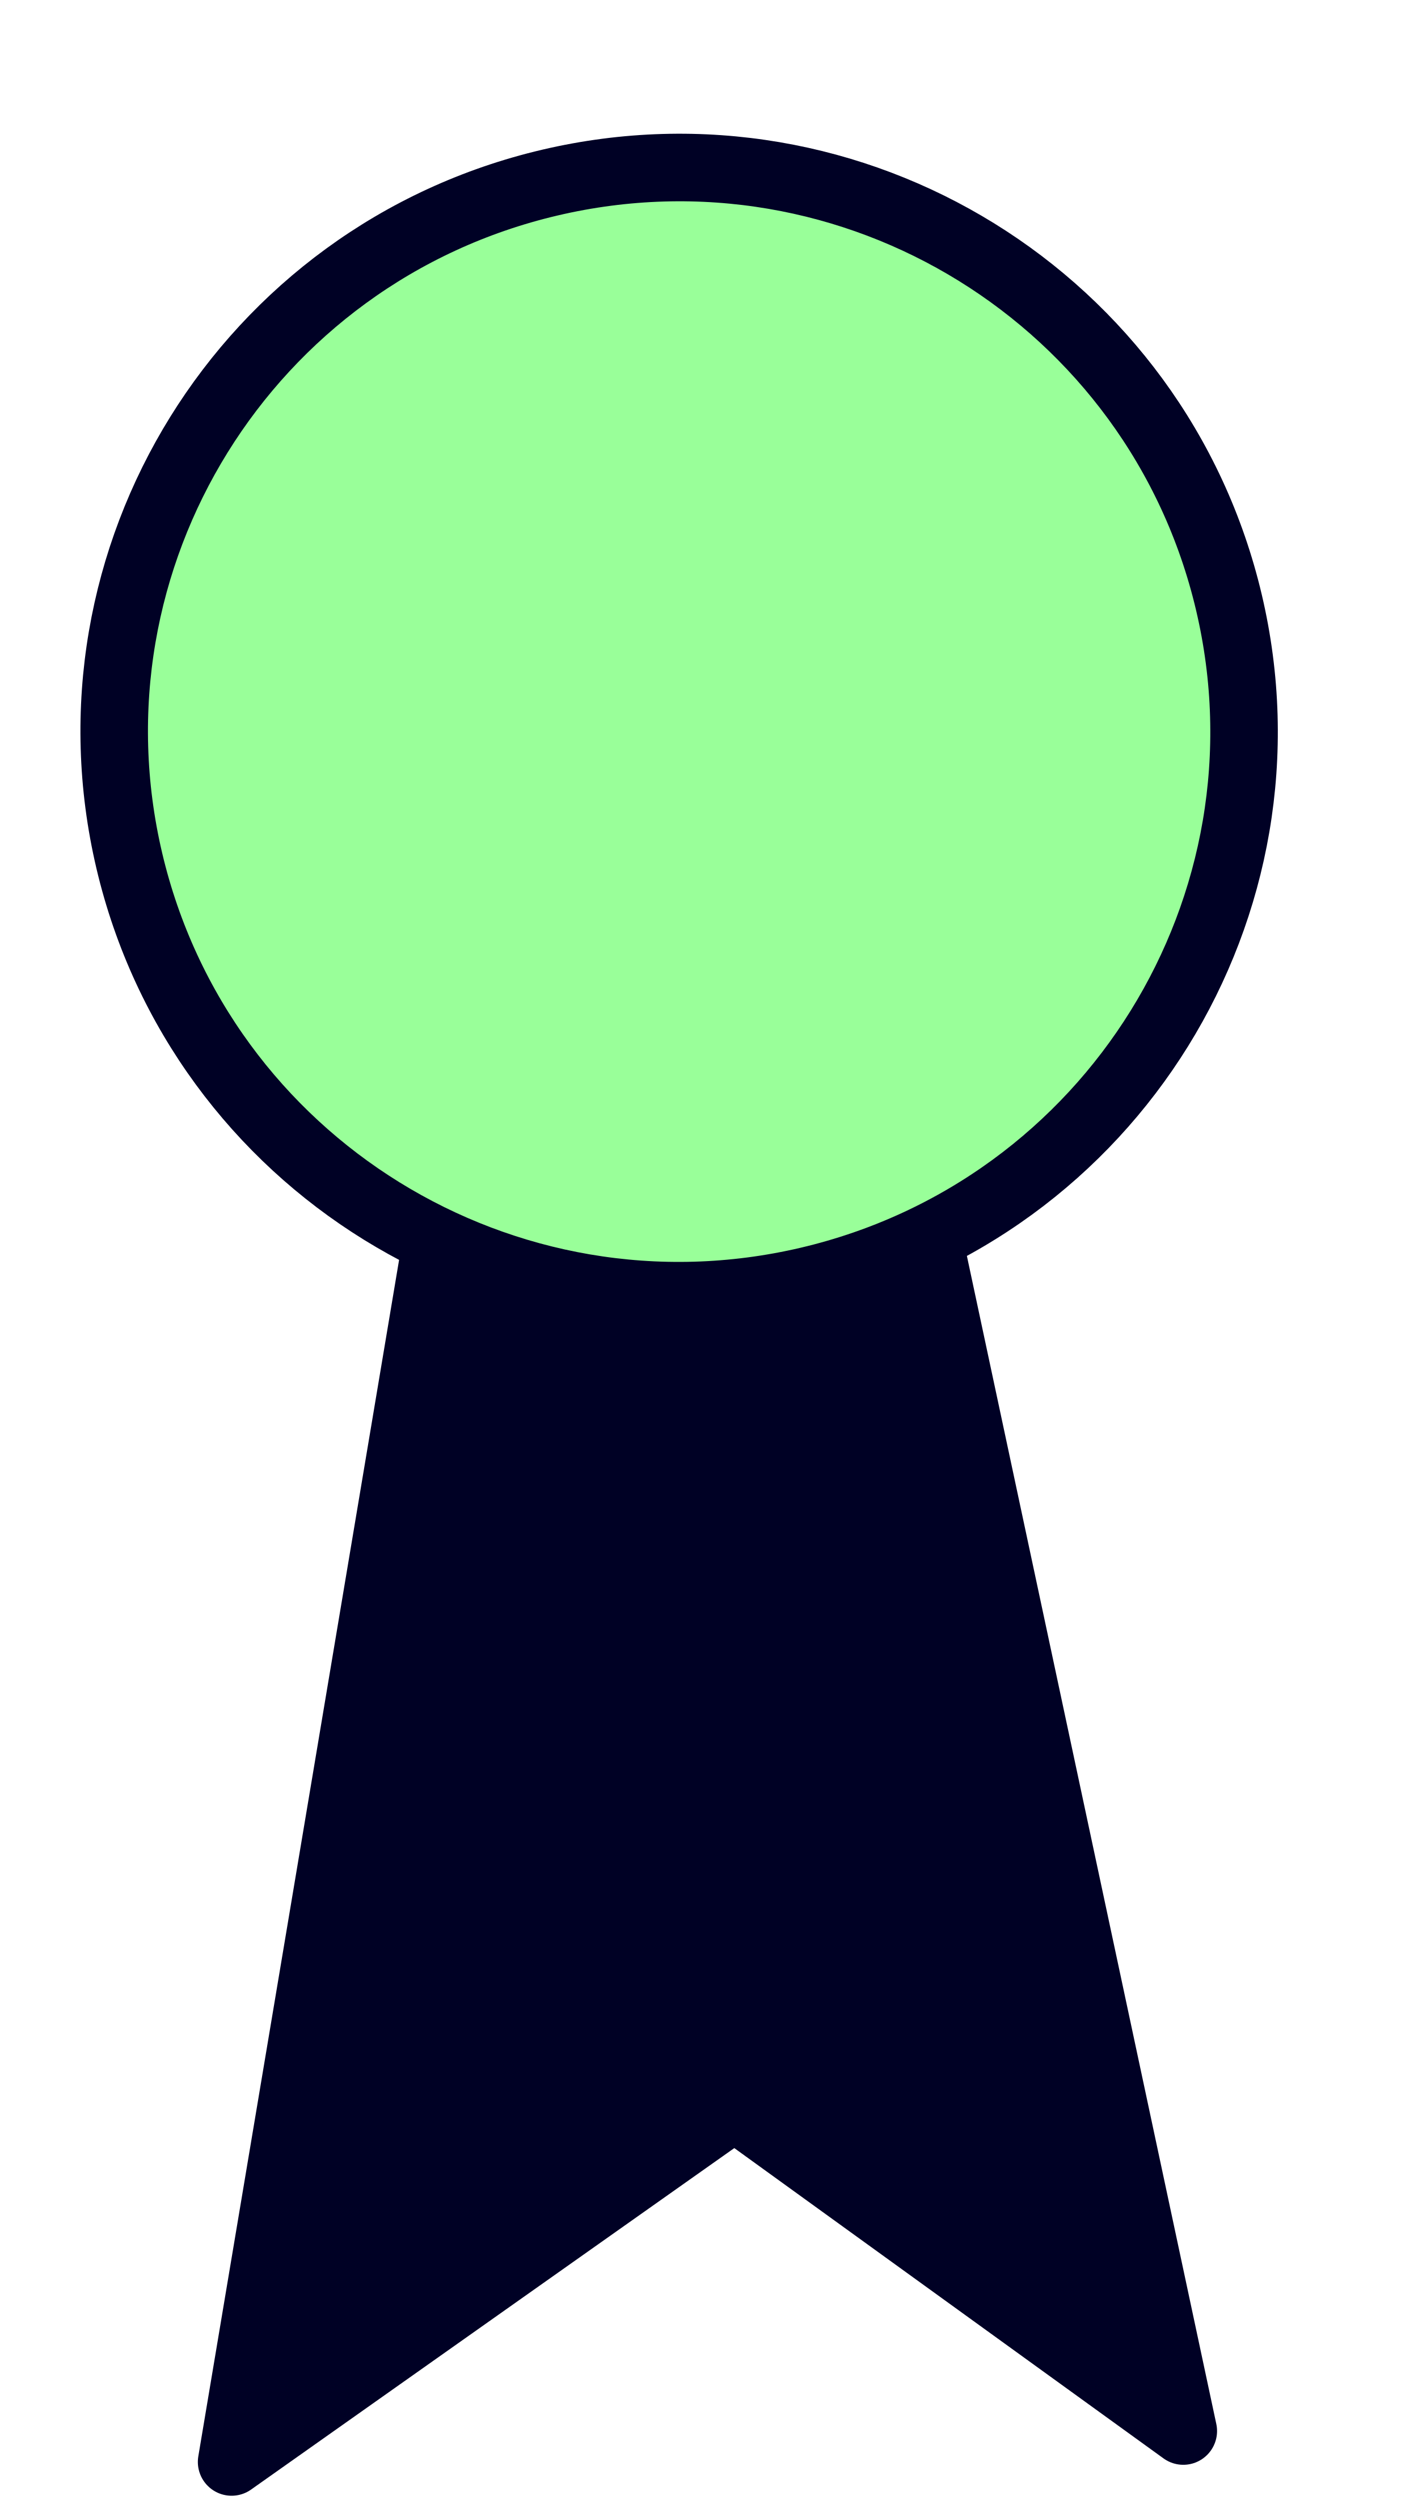
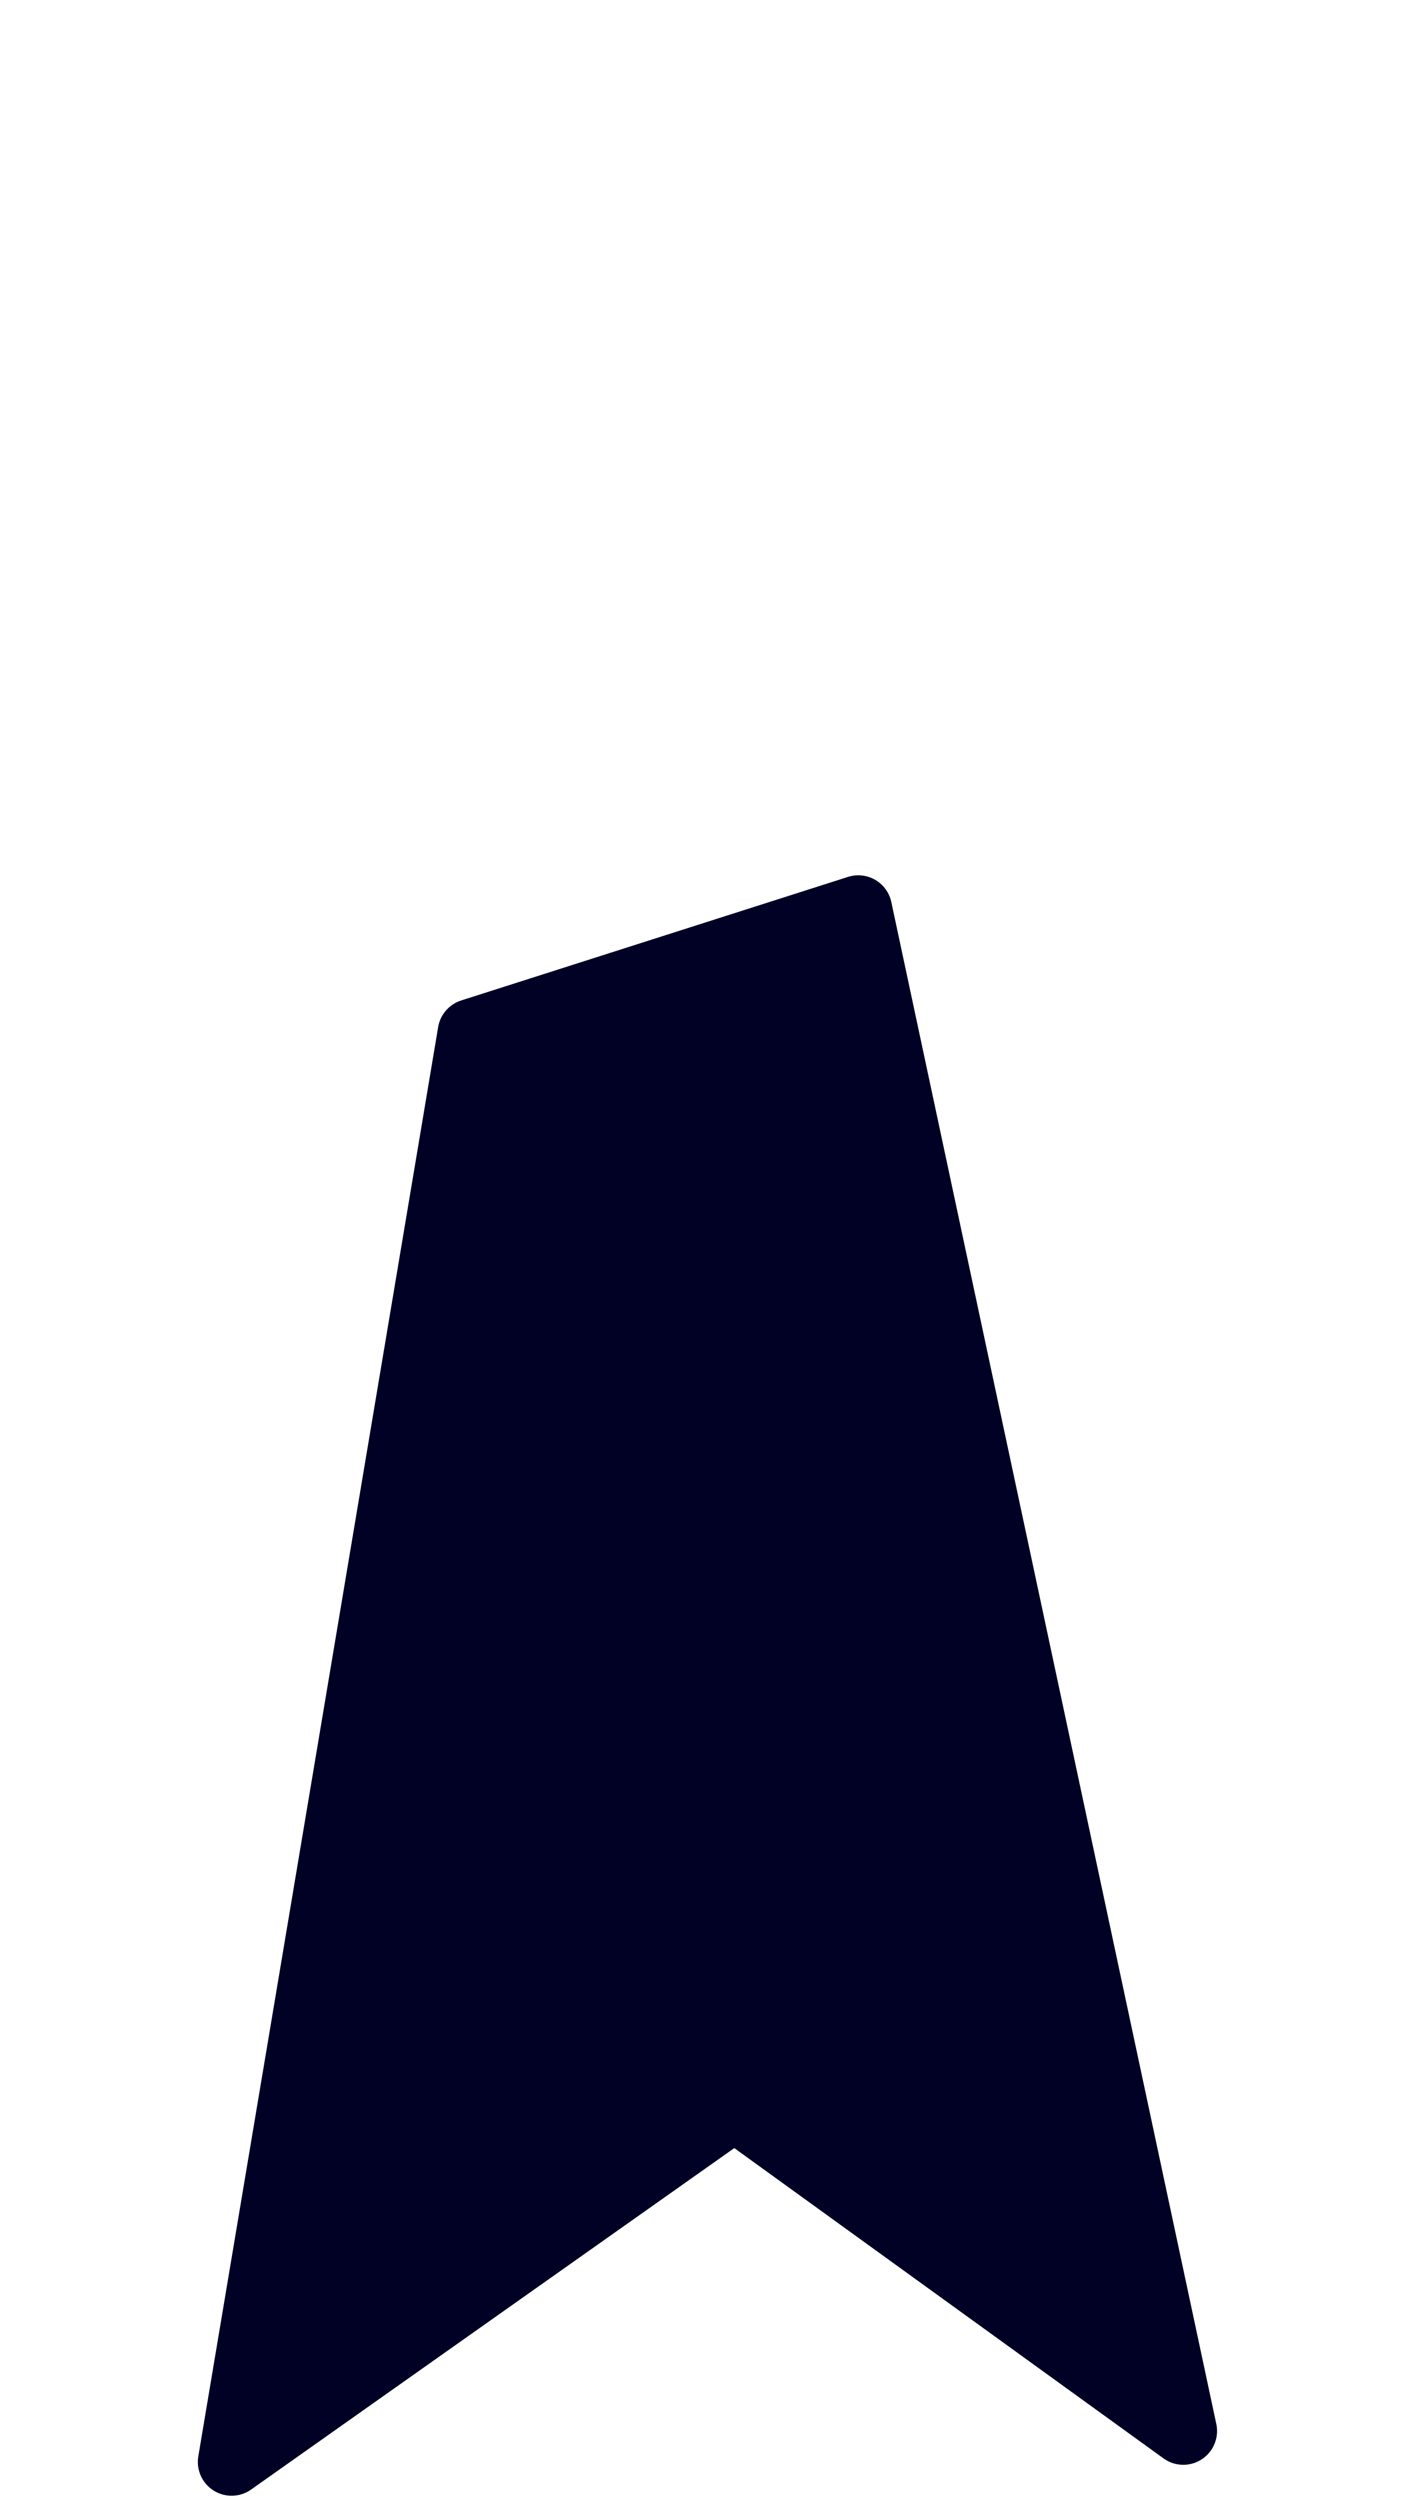
<svg xmlns="http://www.w3.org/2000/svg" width="21" height="37" viewBox="0 0 21 37" fill="none">
-   <path d="M6.982 15.284L3.43 36.439L10.878 31.179L17.524 35.981L12.711 13.455L6.982 15.284Z" fill="#000125" stroke="#000125" stroke-miterlimit="10" stroke-linecap="round" stroke-linejoin="round" />
-   <path d="M11.973 18.954C16.47 17.898 19.258 13.404 18.2 8.917C17.142 4.429 12.639 1.647 8.142 2.703C3.645 3.758 0.858 8.252 1.915 12.74C2.973 17.227 7.476 20.009 11.973 18.954Z" fill="#99FF99" stroke="#000125" stroke-miterlimit="10" />
+   <path d="M6.982 15.284L3.43 36.439L10.878 31.179L17.524 35.981L12.711 13.455L6.982 15.284" fill="#000125" stroke="#000125" stroke-miterlimit="10" stroke-linecap="round" stroke-linejoin="round" />
</svg>